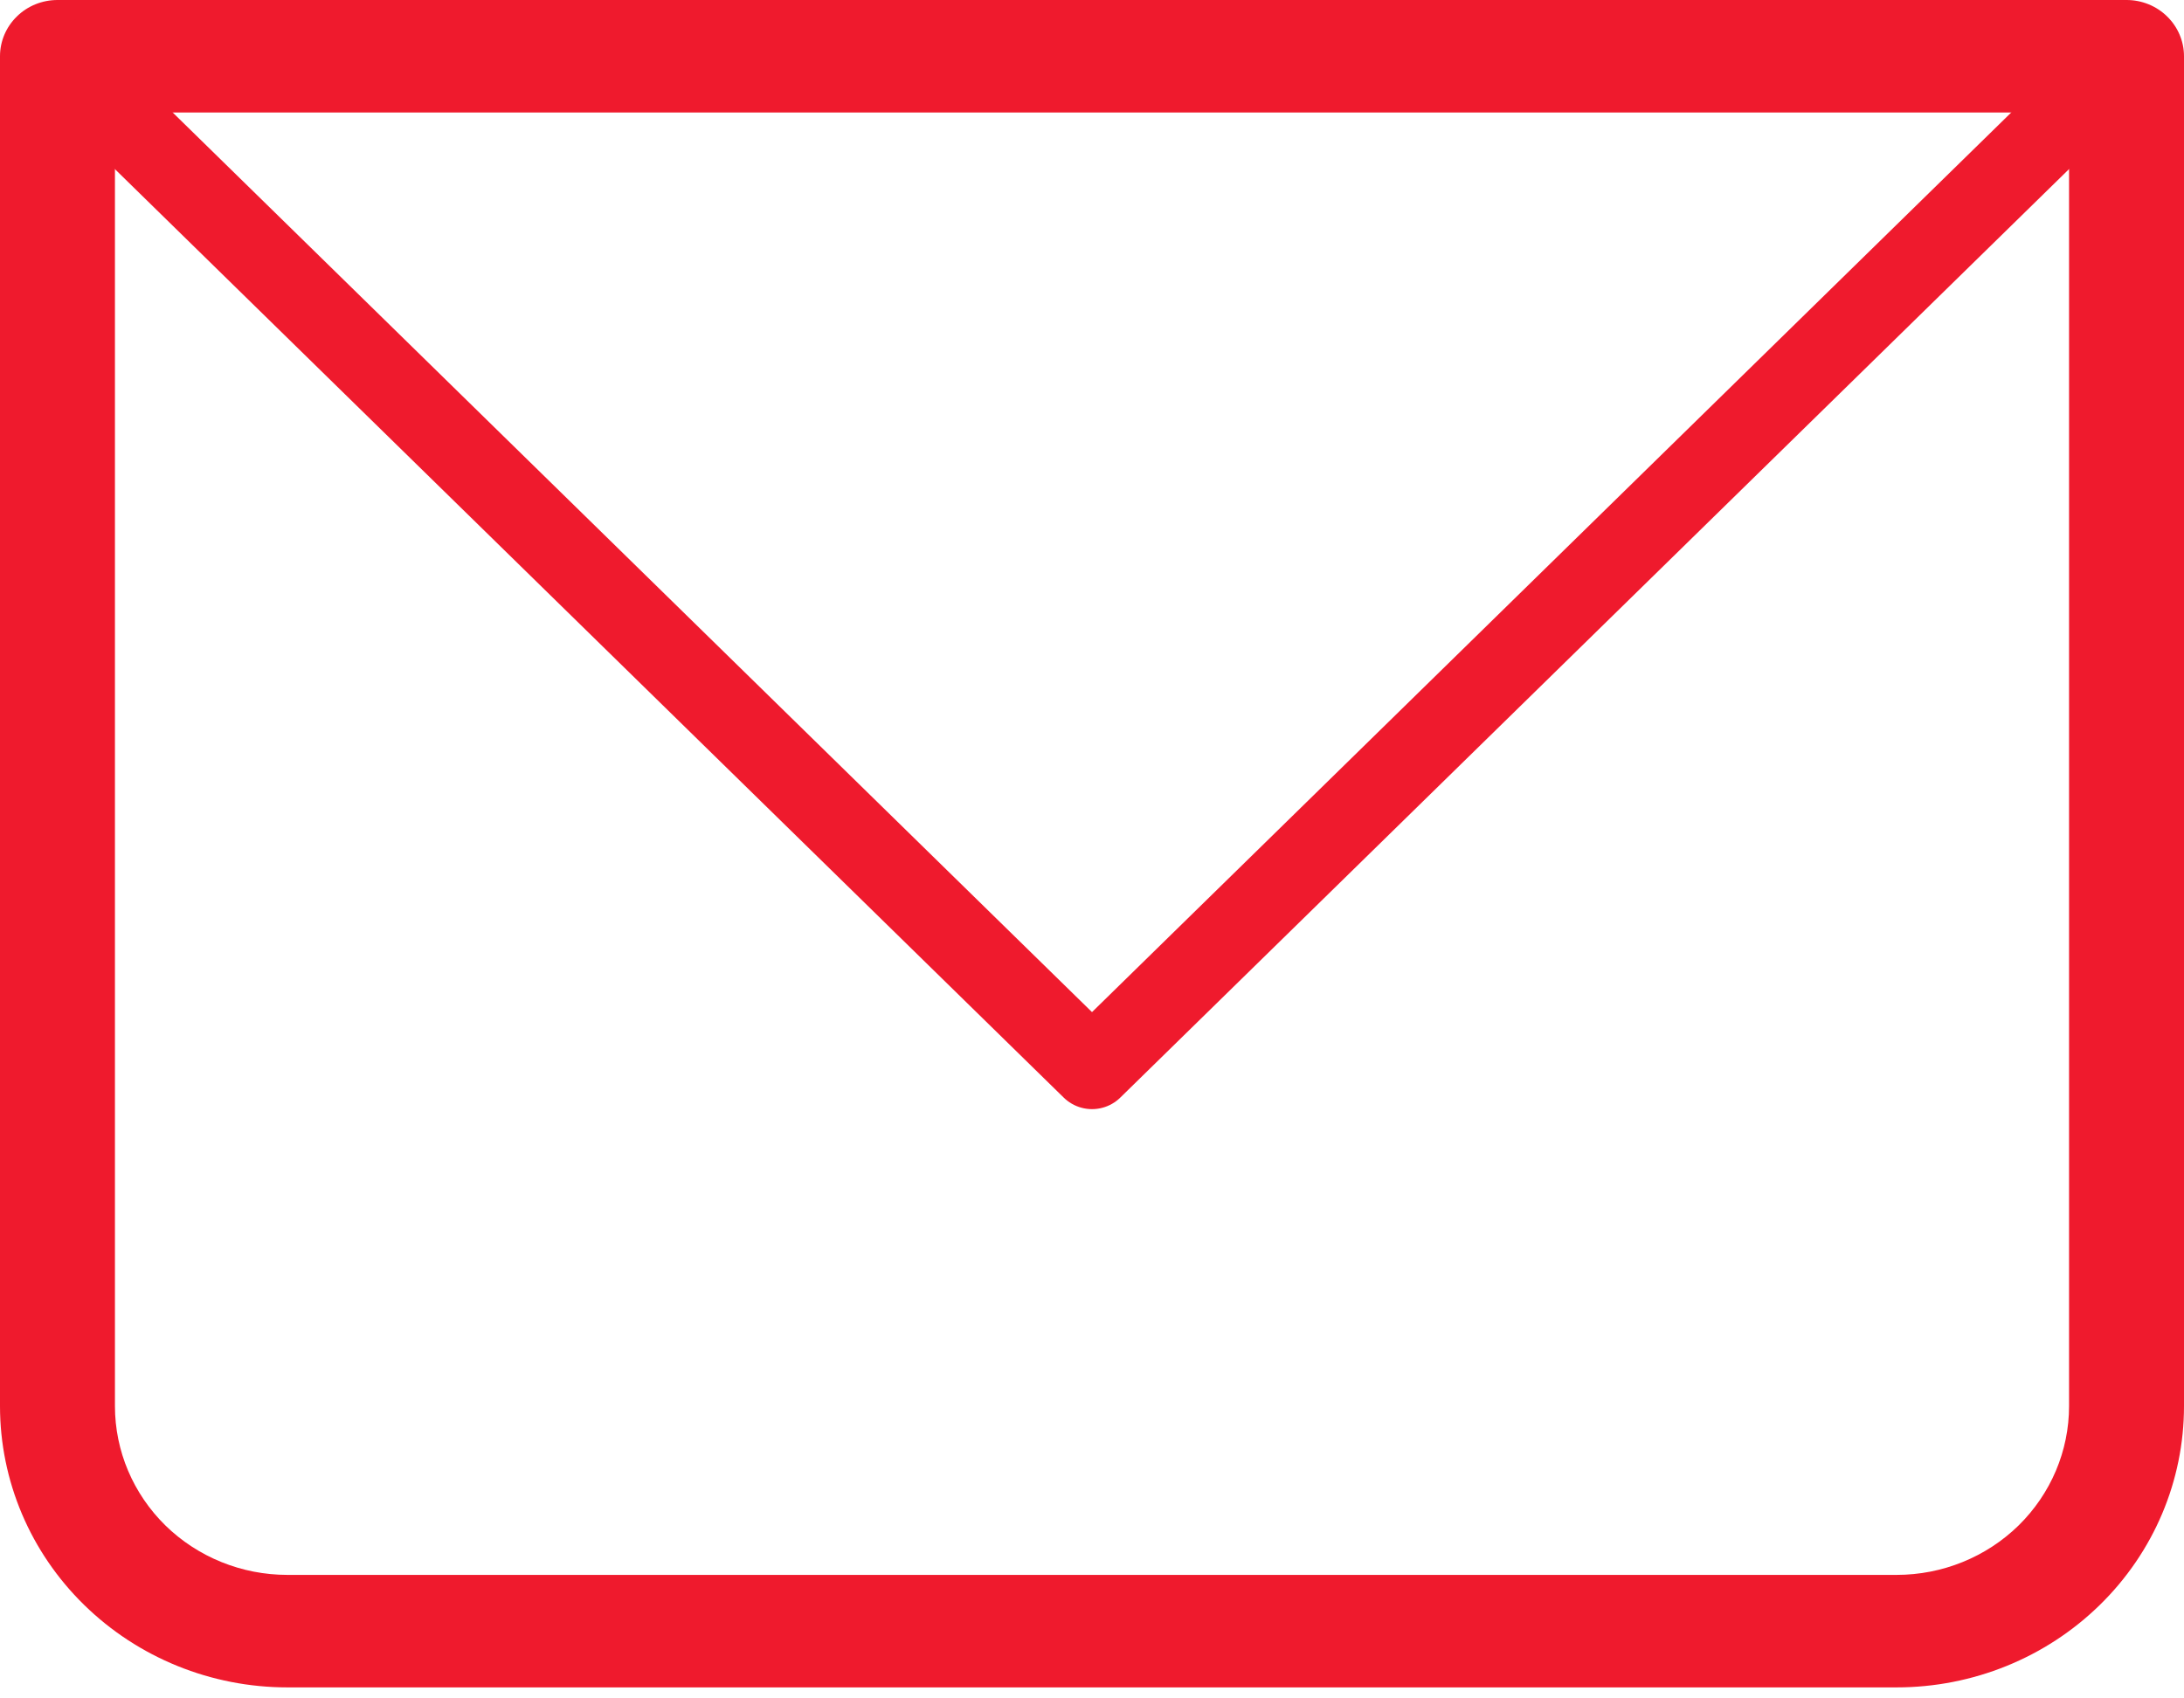
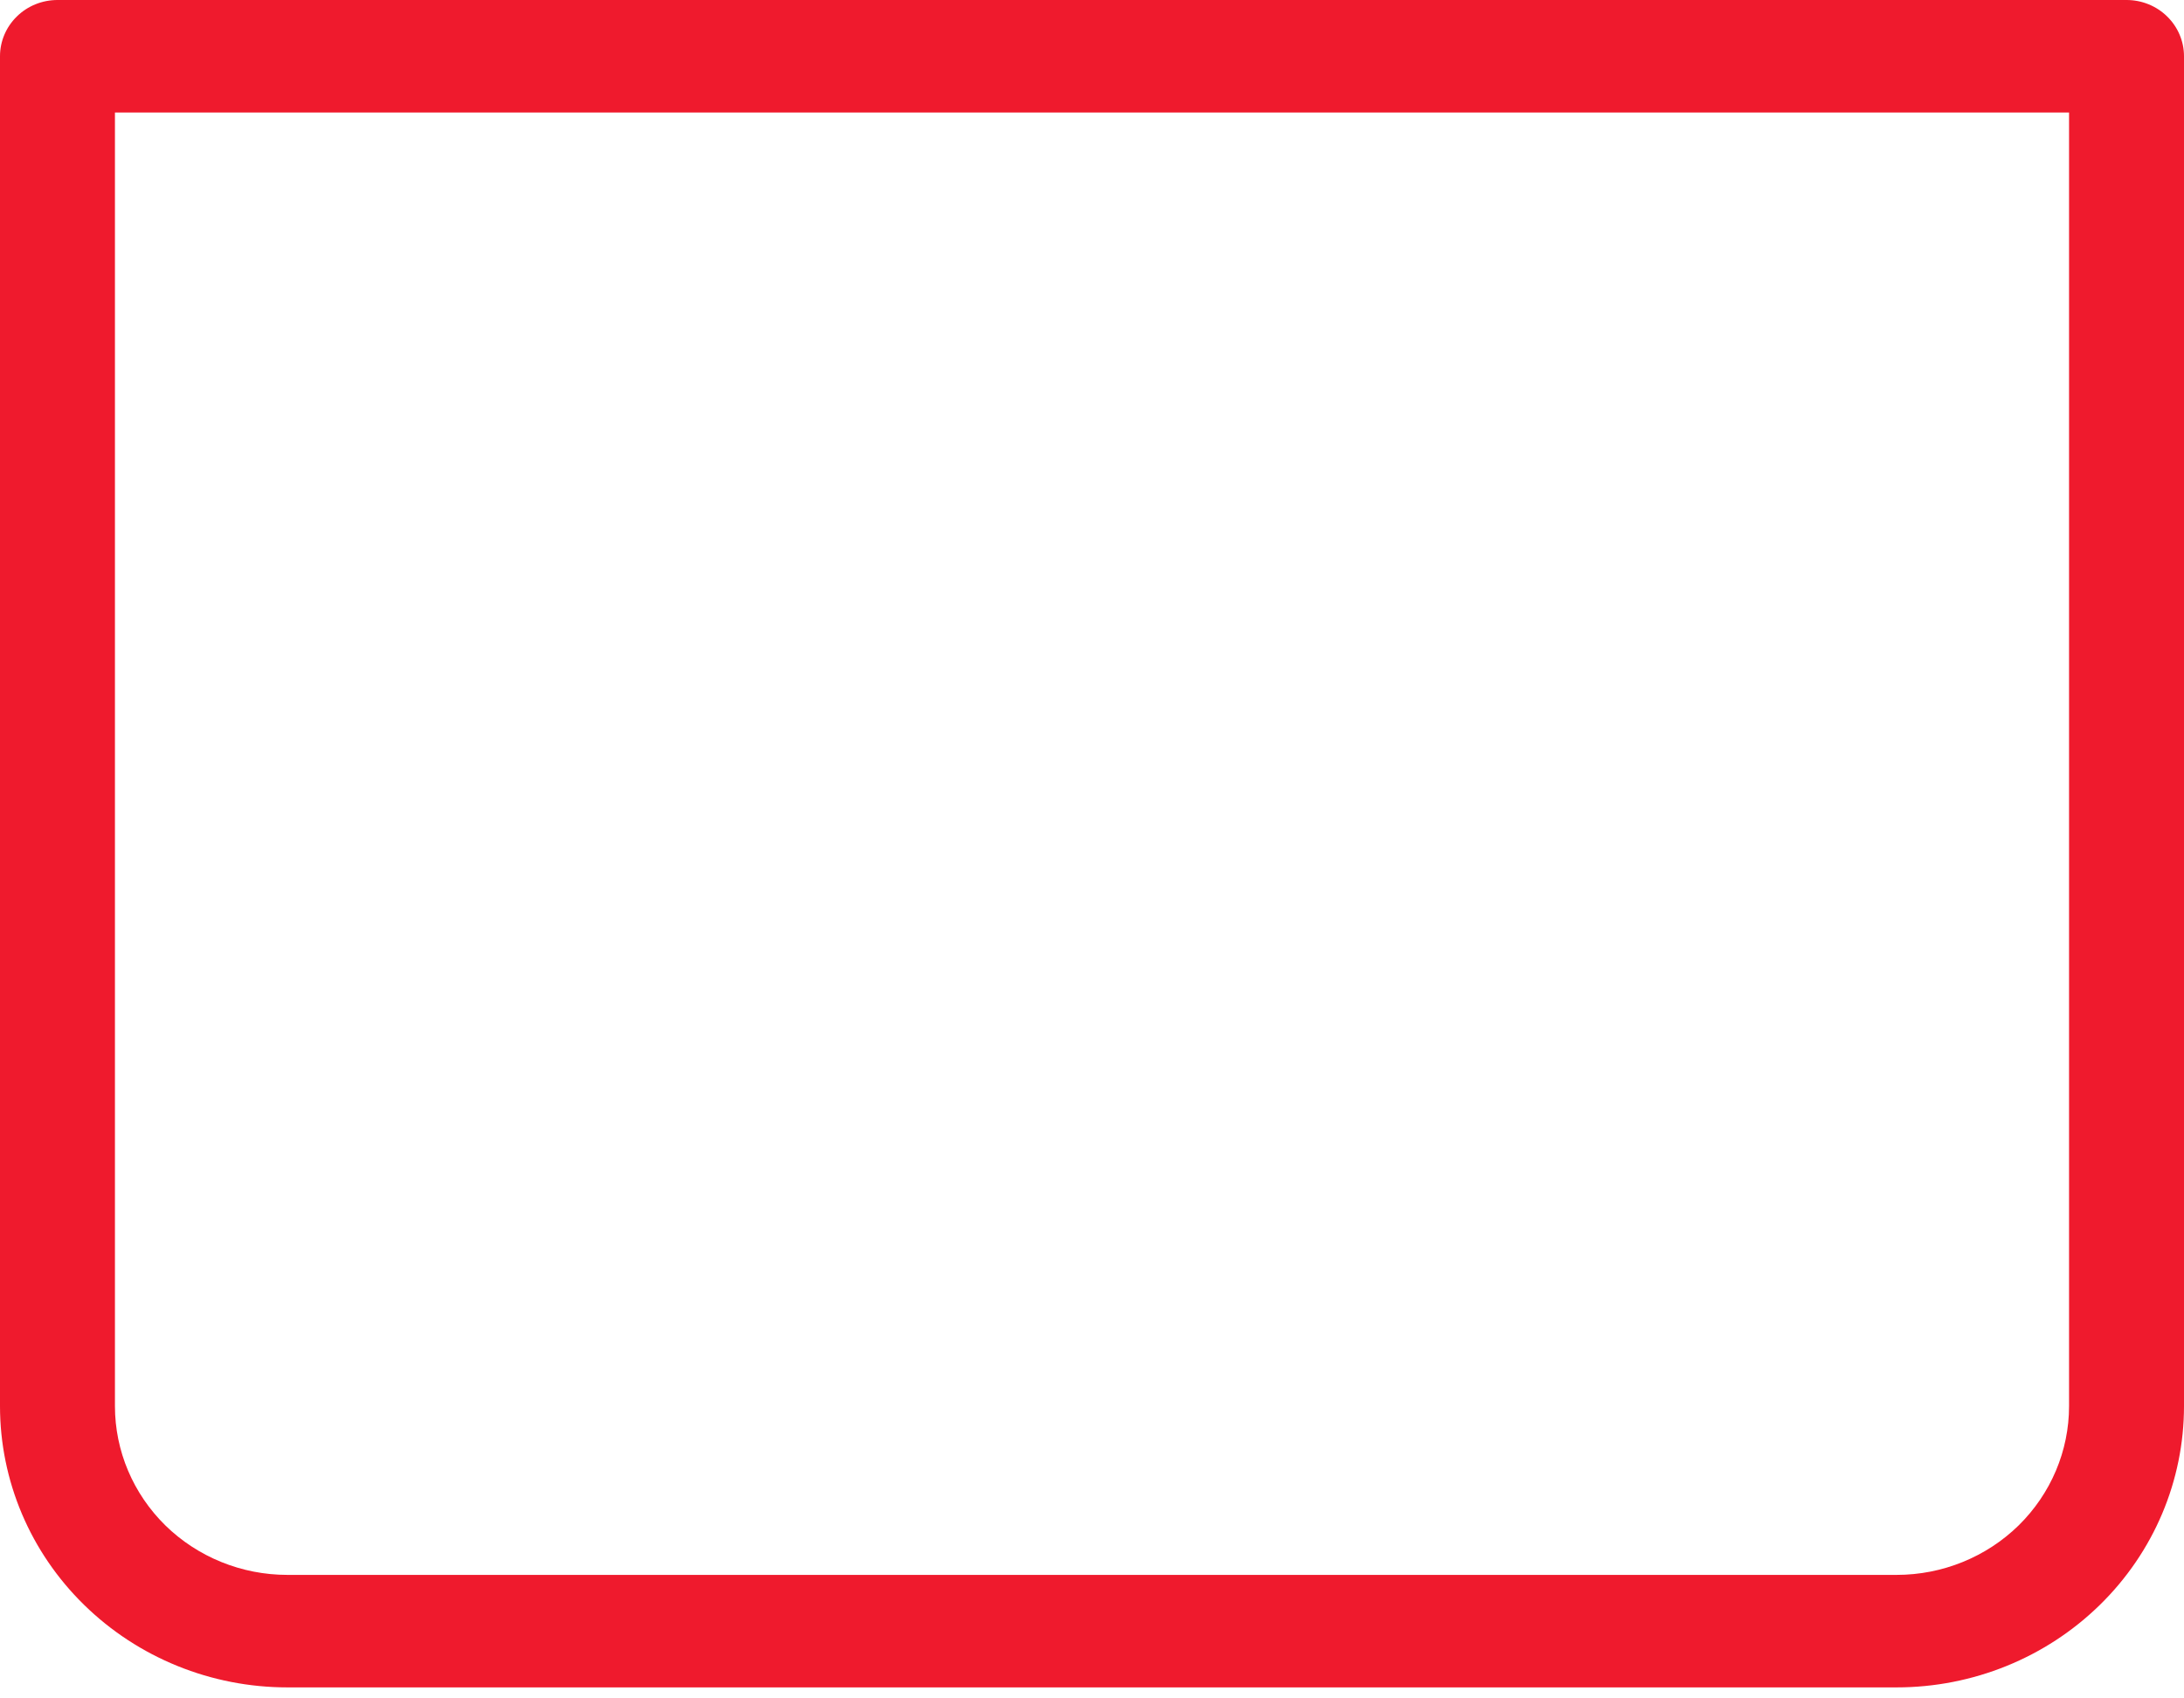
<svg xmlns="http://www.w3.org/2000/svg" width="27" height="21" viewBox="0 0 27 21" fill="none">
  <g id="Group 48096271">
    <path id="Vector" d="M0.711 0.695V0C0.522 0 0.341 0.073 0.208 0.204C0.075 0.334 0 0.511 0 0.695H0.711ZM26.29 0.695H27C27 0.511 26.925 0.334 26.792 0.204C26.659 0.073 26.478 0 26.29 0V0.695ZM0.711 1.391H26.29V0H0.711V1.391ZM25.579 0.695V17.386H27V0.695H25.579ZM23.447 19.473H3.553V20.864H23.447V19.473ZM1.421 17.386V0.695H0V17.386H1.421ZM3.553 19.473C2.987 19.473 2.445 19.253 2.045 18.862C1.646 18.47 1.421 17.94 1.421 17.386H0C0 18.309 0.374 19.193 1.041 19.845C1.707 20.497 2.61 20.864 3.553 20.864V19.473ZM25.579 17.386C25.579 17.94 25.354 18.47 24.955 18.862C24.555 19.253 24.013 19.473 23.447 19.473V20.864C24.39 20.864 25.293 20.497 25.959 19.845C26.626 19.193 27 18.309 27 17.386H25.579Z" fill="#EF1A2D" />
-     <path id="Vector_2" d="M0.71 0.696L13.5 13.214L26.289 0.696" stroke="#EF1A2D" stroke-linecap="round" stroke-linejoin="round" />
  </g>
</svg>